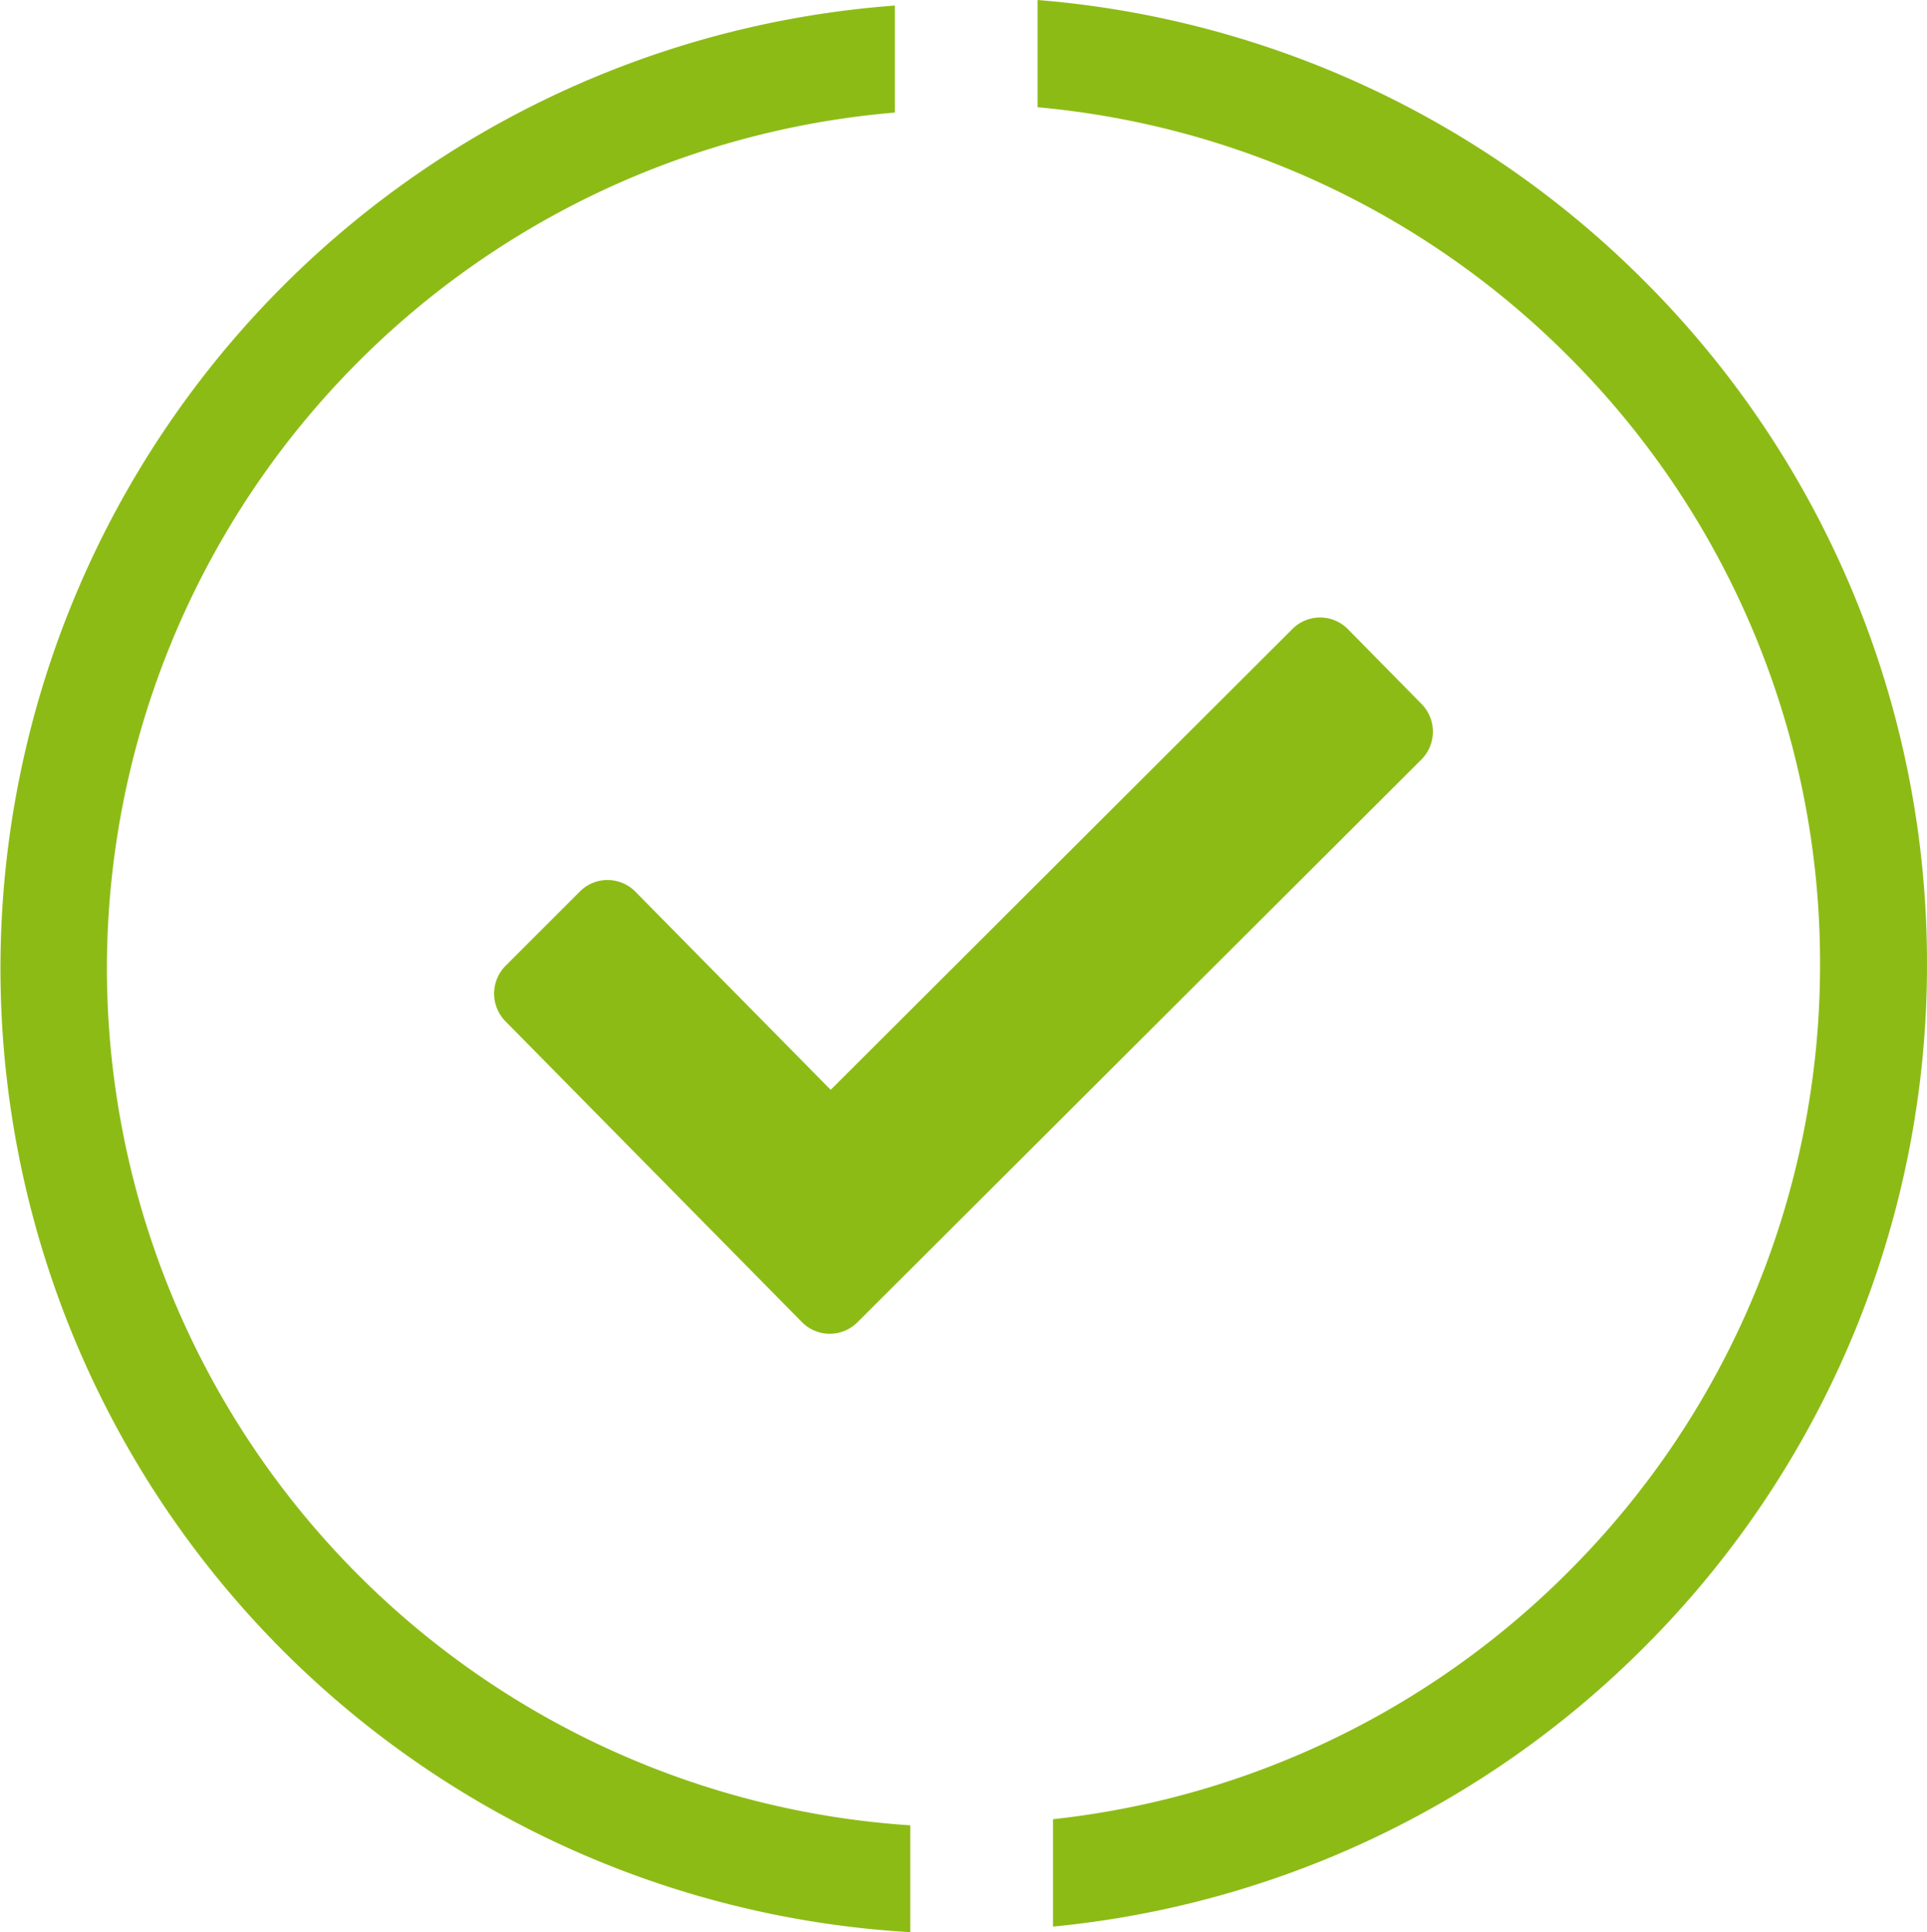
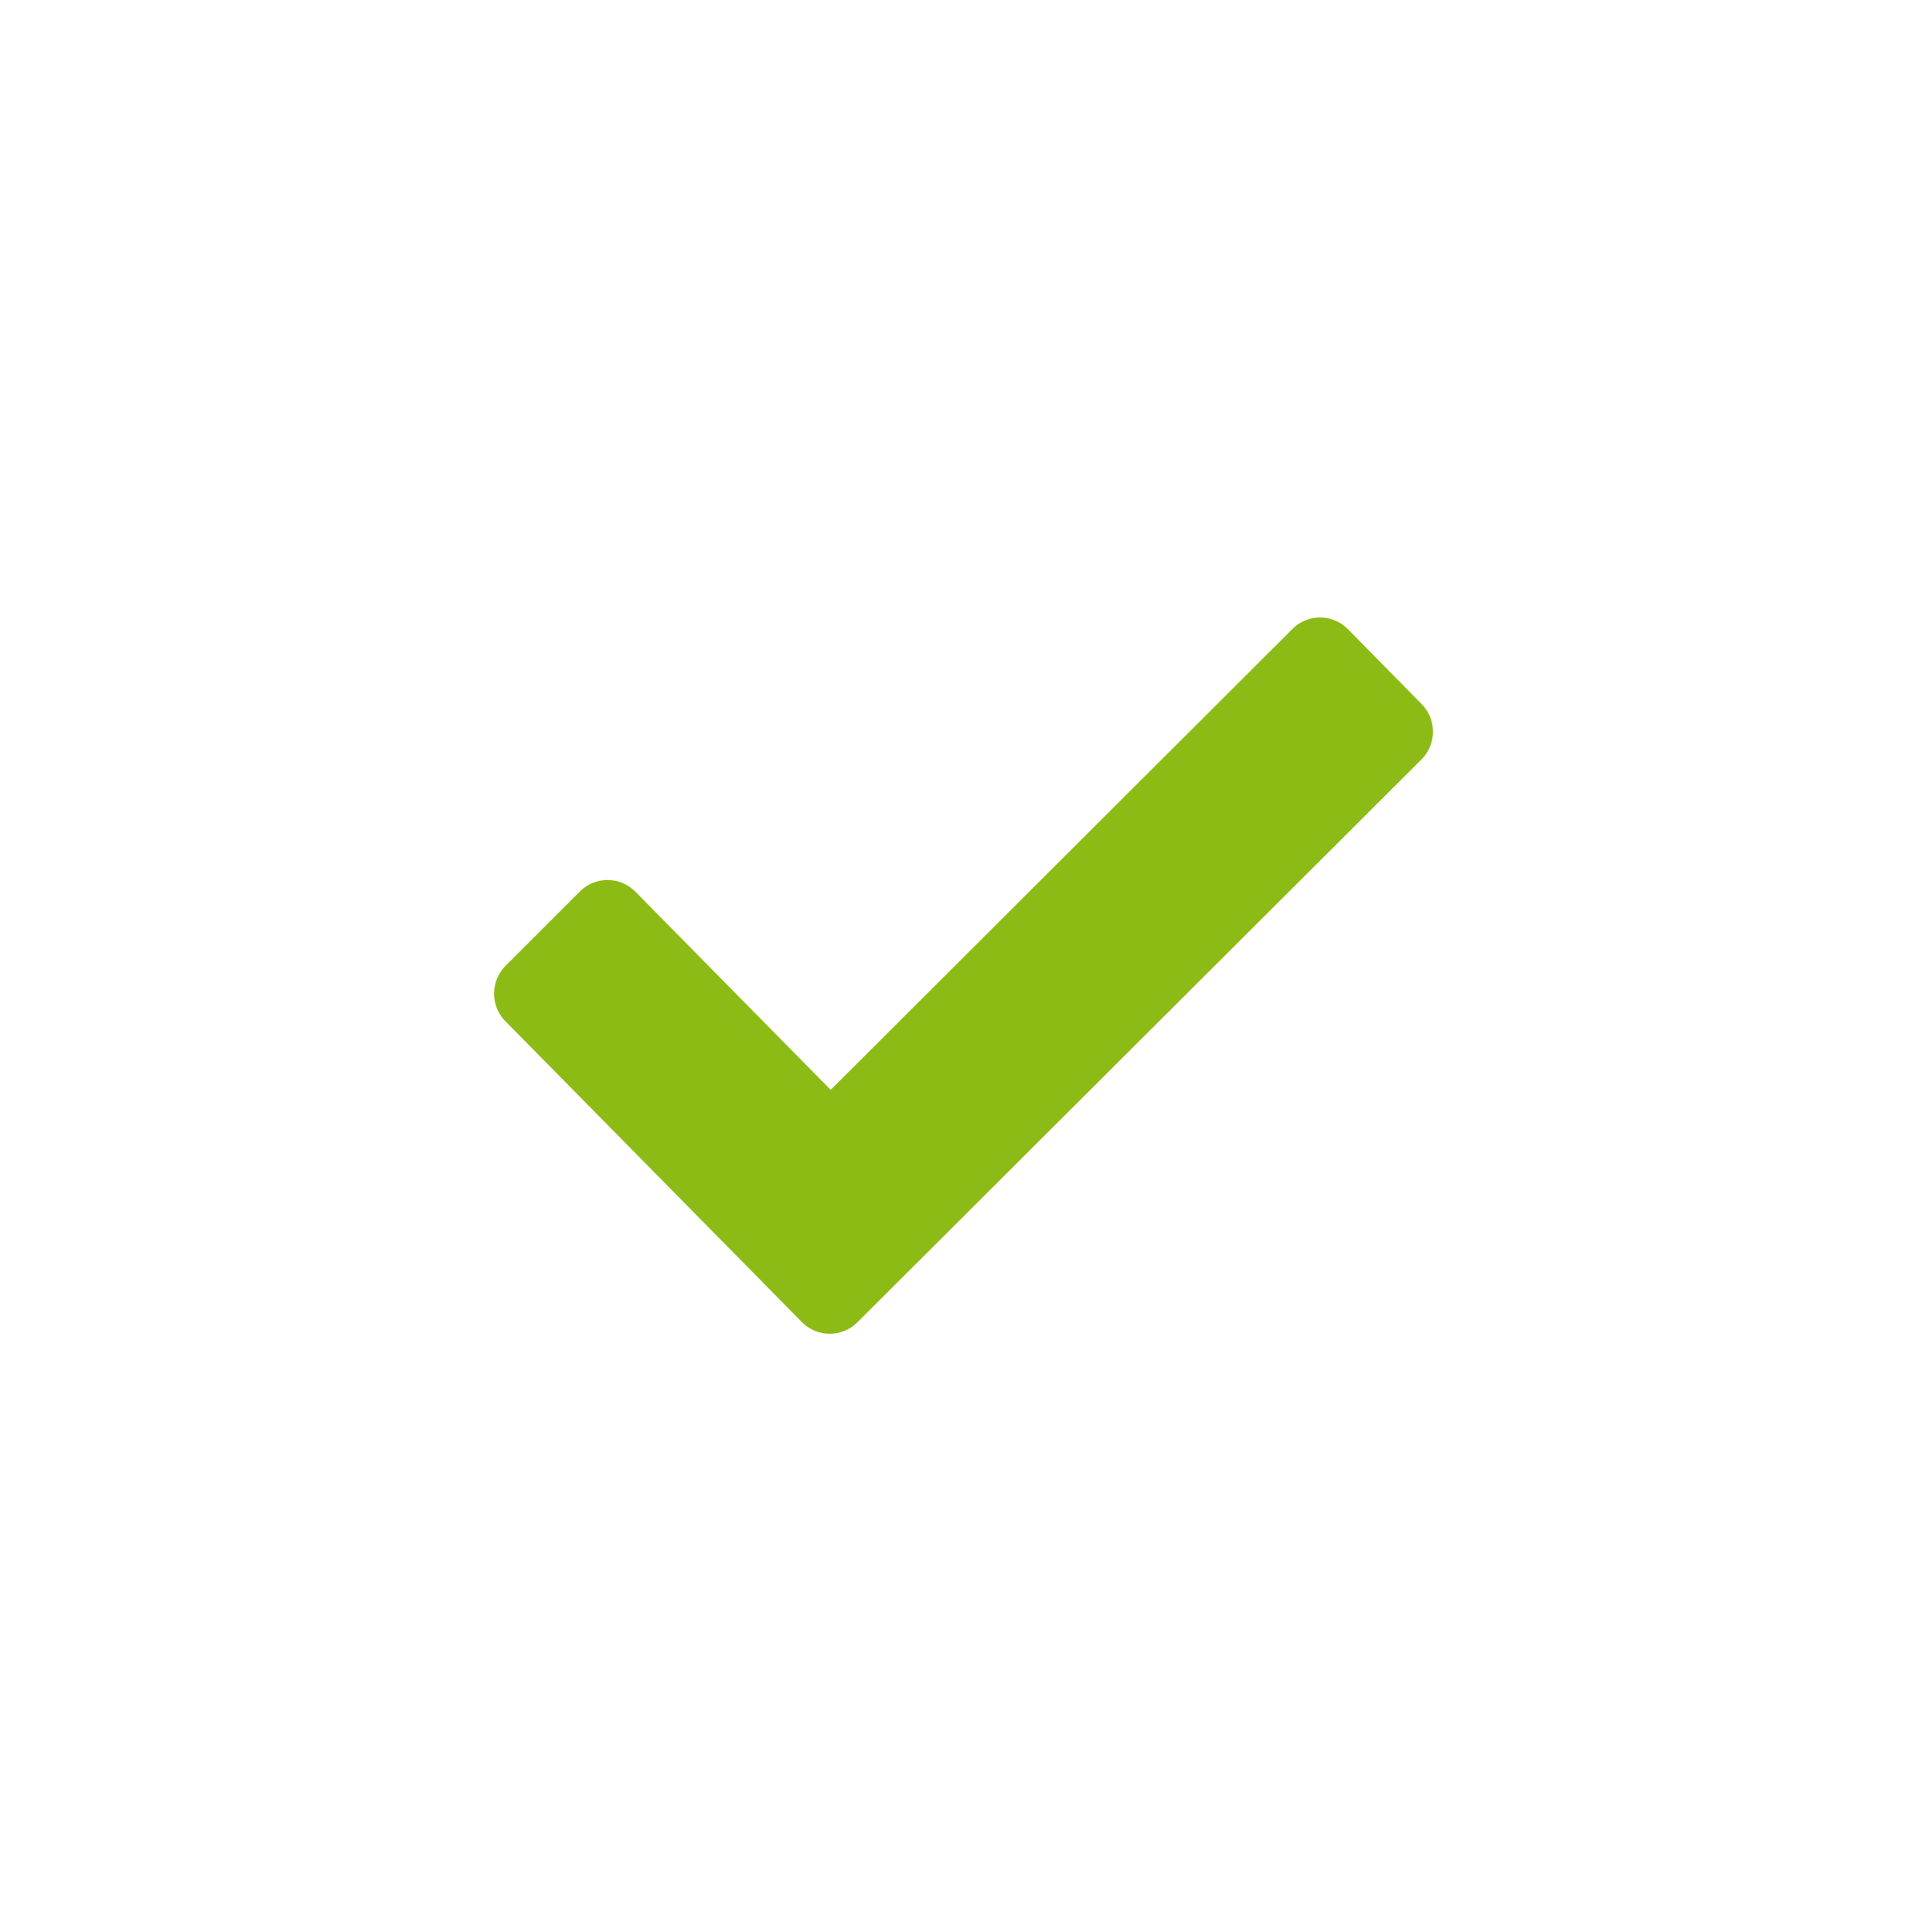
<svg xmlns="http://www.w3.org/2000/svg" width="78" height="78.226">
  <g data-name="Group 12">
    <g data-name="Group 3">
-       <path data-name="Fill 1" d="M4.327 39.205A34.8 34.8 0 0 1 36.22 4.558V.225a39.086 39.086 0 0 0 .624 78v-4.326A34.8 34.8 0 0 1 4.327 39.205" fill="#8dbb16" />
-     </g>
-     <path data-name="Fill 4" d="M66.521 11.339A39.094 39.094 0 0 0 42 0v4.342A34.755 34.755 0 0 1 63.46 14.4a34.7 34.7 0 0 1 10.211 24.63A34.7 34.7 0 0 1 63.46 63.658a34.761 34.761 0 0 1-20.836 9.994V78a39.1 39.1 0 0 0 23.9-11.284A39.026 39.026 0 0 0 78 39.028a39.026 39.026 0 0 0-11.479-27.689" fill="#8dbb16" />
+       </g>
    <g data-name="Group 1">
      <path data-name="Mask" d="m57.54 28.5-2.98-3.028a1.58 1.58 0 0 0-2.244-.009L33.624 44.122 25.718 36.1a1.58 1.58 0 0 0-2.244-.009l-3 3a1.6 1.6 0 0 0-.014 2.258l12 12.178a1.58 1.58 0 0 0 2.244.009l22.827-22.782a1.6 1.6 0 0 0 .009-2.254Z" fill="#8dbb16" />
    </g>
  </g>
</svg>